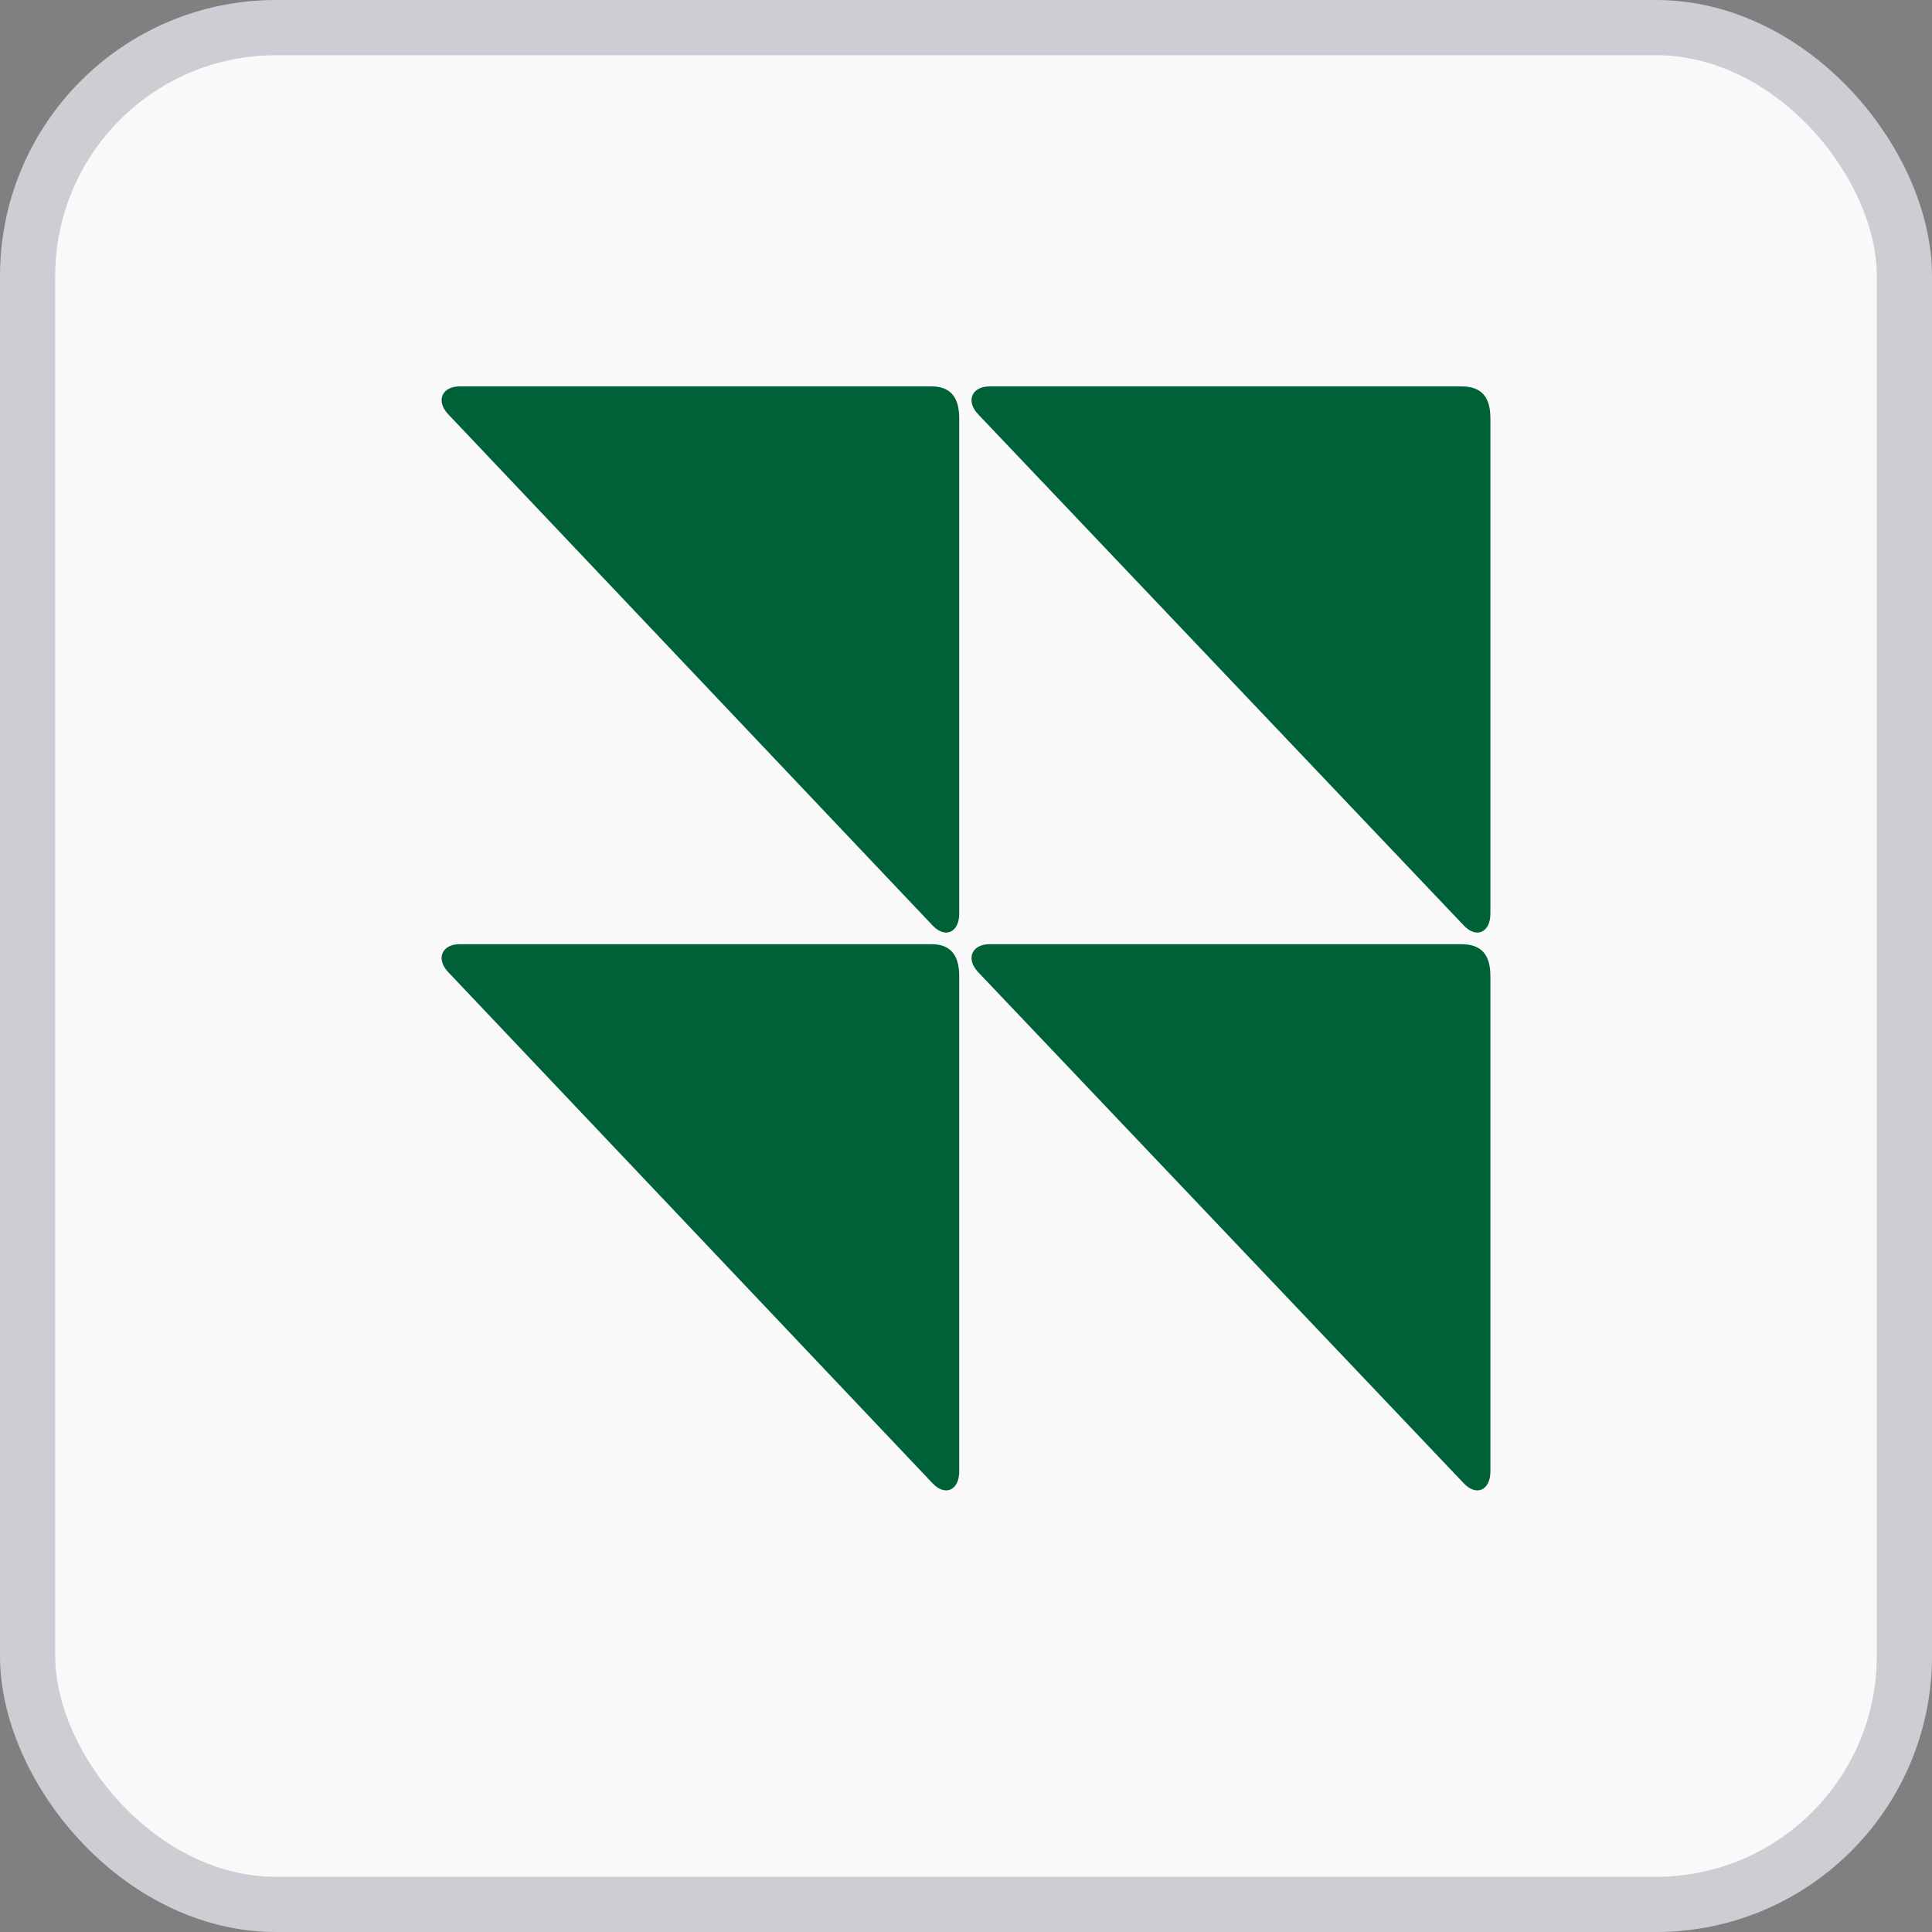
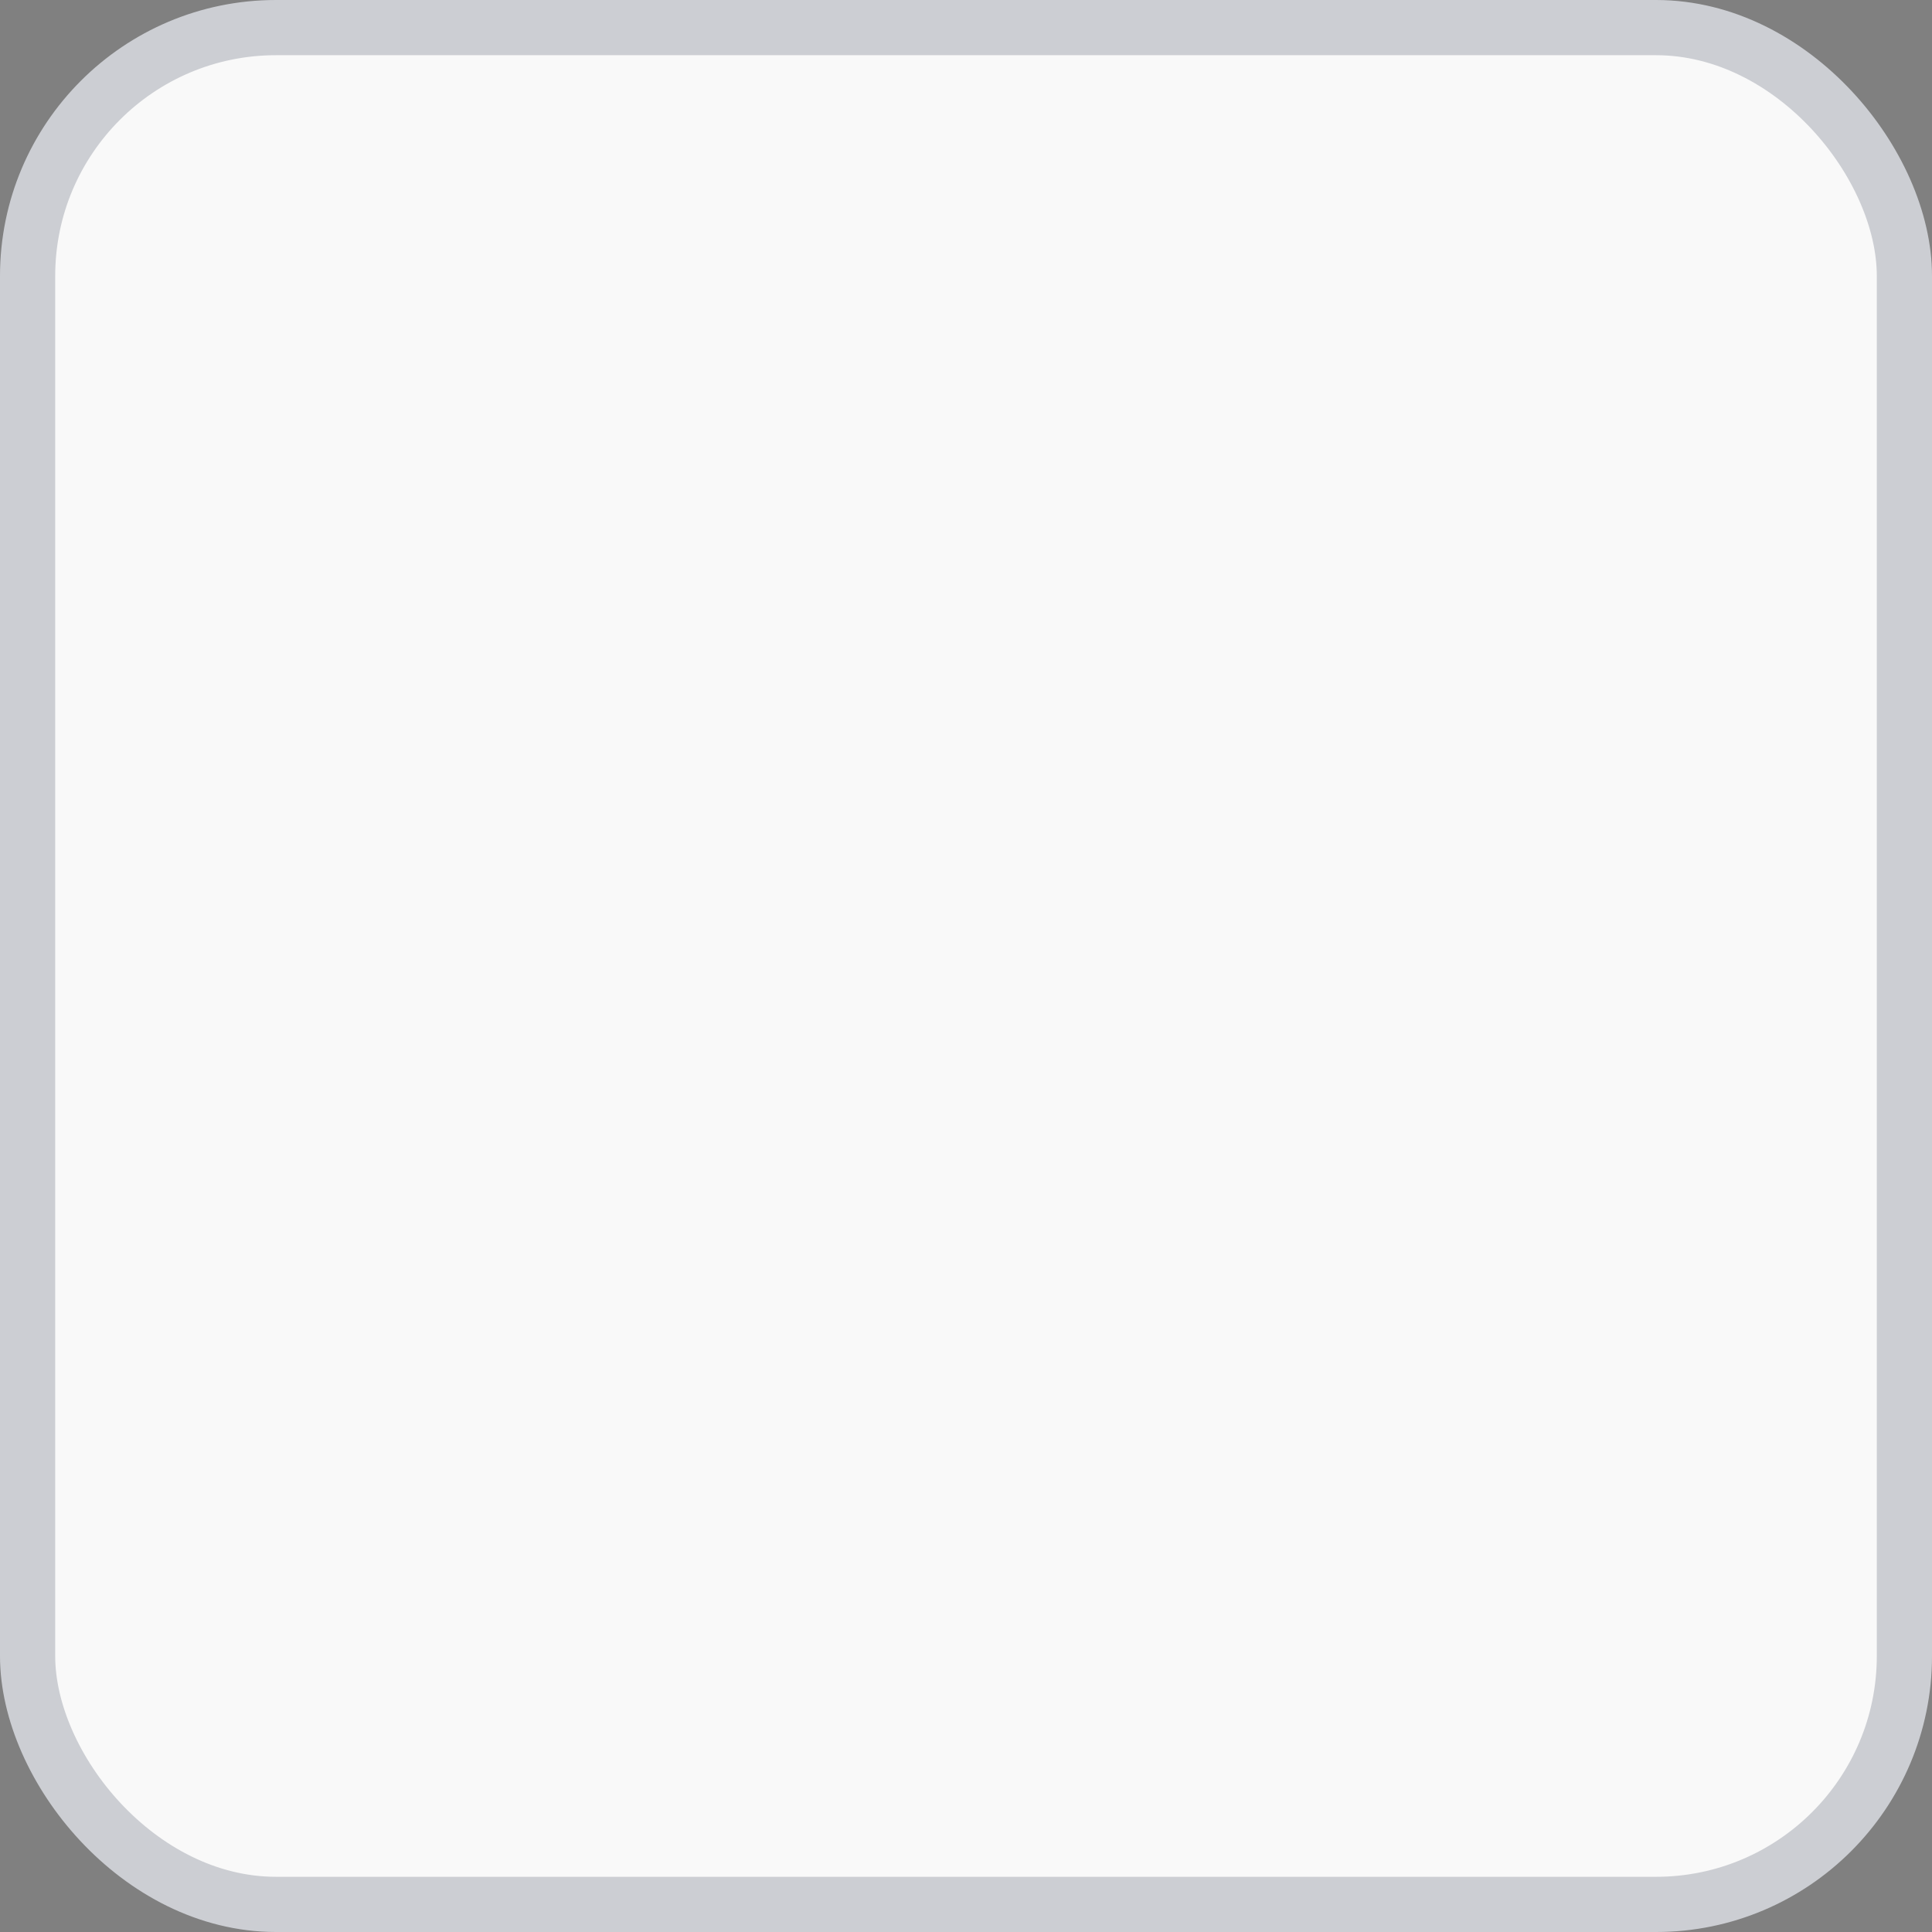
<svg xmlns="http://www.w3.org/2000/svg" width="35" height="35" viewBox="0 0 35 35" fill="none">
  <rect x="0" y="0" width="35" height="35" fill="#808080" stroke="none" />
  <g id="Group 13669">
    <rect id="Rectangle 23729" x="0.5" y="0.5" width="34" height="34" rx="4.5" fill="#F9F9F9" stroke="#CCCED3" />
-     <path id="Combined-Shape" fill-rule="evenodd" clip-rule="evenodd" d="M17.377 7.577V16.552C17.377 16.889 17.126 17.009 16.897 16.768L8.12 7.505C7.891 7.265 8.006 7 8.326 7H16.874C17.194 7 17.377 7.168 17.377 7.577ZM17.377 17.683V26.657C17.377 26.994 17.126 27.114 16.897 26.874L8.12 17.611C7.891 17.37 8.006 17.105 8.326 17.105H16.874C17.194 17.105 17.377 17.274 17.377 17.683ZM27 7.577V16.552C27 16.889 26.749 17.009 26.52 16.768L17.72 7.505C17.491 7.265 17.606 7 17.926 7H26.474C26.817 7 27 7.168 27 7.577ZM27 17.683V26.657C27 26.994 26.749 27.114 26.52 26.874L17.72 17.611C17.491 17.37 17.606 17.105 17.926 17.105H26.474C26.817 17.105 27 17.274 27 17.683Z" fill="#006037" />
  </g>
</svg>